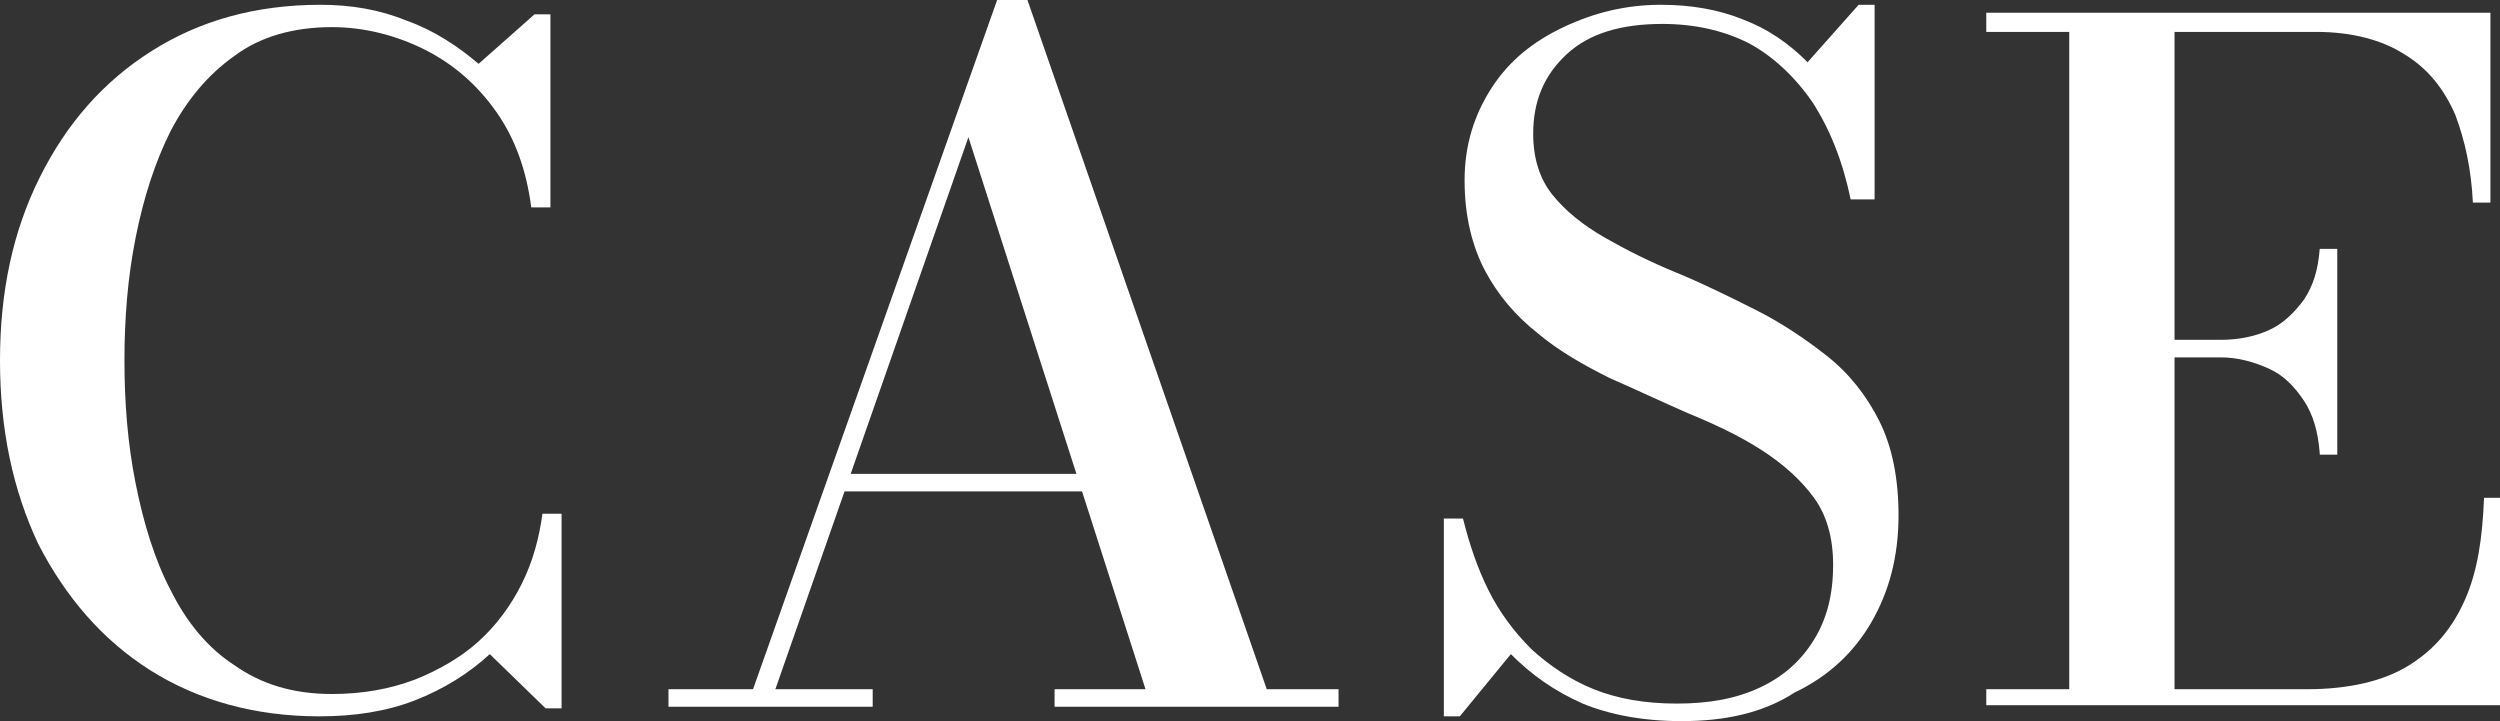
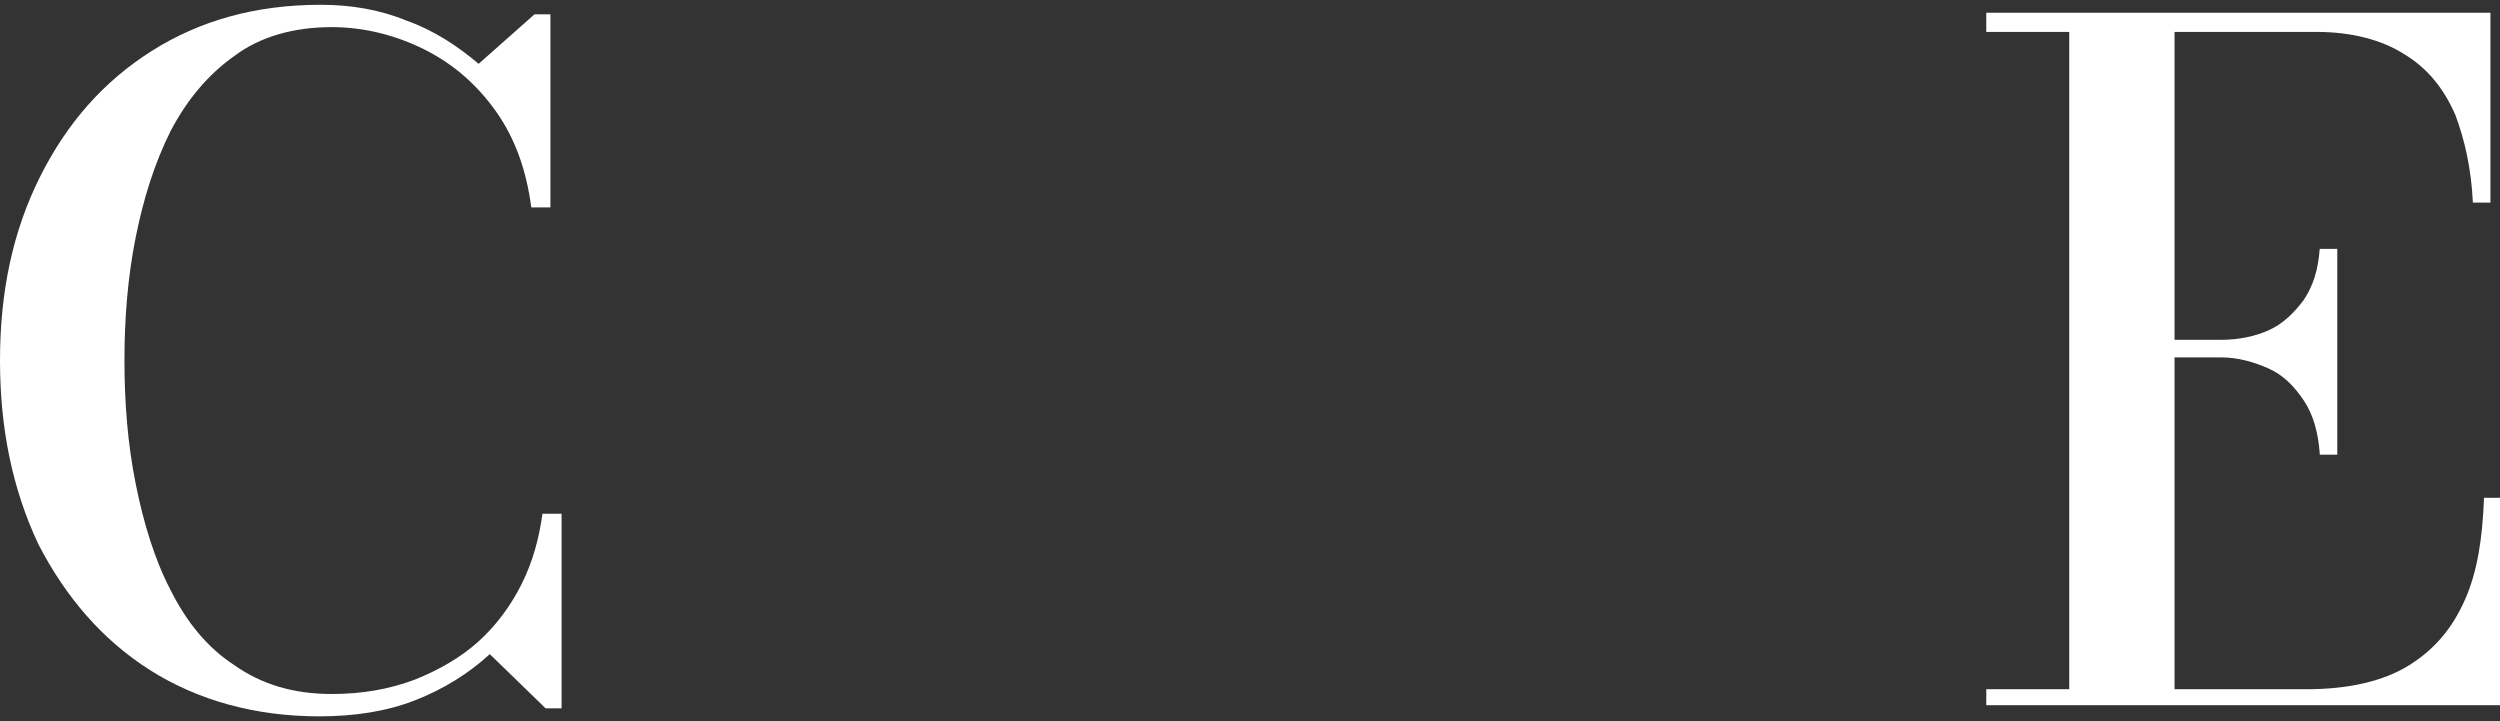
<svg xmlns="http://www.w3.org/2000/svg" enable-background="new 0 0 156.7 45.2" viewBox="0 0 156.7 45.2">
  <rect x="0" y="0" width="156.7" height="45.2" fill="#333333" stroke="none" />
  <g fill="#fff">
    <path d="m20 44.9c-4 0-7.6-1-10.6-2.9s-5.3-4.6-7-7.9c-1.6-3.4-2.4-7.2-2.4-11.5s.8-8.1 2.5-11.5 4-6 7-7.9 6.5-2.9 10.6-2.9c1.9 0 3.7.3 5.4 1 1.7.6 3.2 1.6 4.5 2.7l3.5-3.1h1v12.1h-1.2c-.3-2.3-1-4.3-2.2-6s-2.7-3-4.5-3.9-3.8-1.4-5.8-1.4c-2.4 0-4.5.6-6.1 1.8-1.7 1.2-3 2.8-4 4.7-1 2-1.7 4.2-2.2 6.7s-.7 5.1-.7 7.7.2 5.2.7 7.7 1.2 4.8 2.2 6.7c1 2 2.3 3.6 4 4.7 1.7 1.2 3.7 1.8 6.1 1.8 1.9 0 3.6-.3 5.2-.9 1.5-.6 2.9-1.4 4-2.4s2-2.2 2.7-3.6 1.1-2.9 1.3-4.4h1.2v12.2h-1l-3.5-3.4c-1.3 1.2-2.9 2.2-4.7 2.9s-3.8 1-6 1z" />
-     <path d="m64.4 0 15 43.2h4.5v1.1h-17.8v-1.1h5.7l-11.1-34.6-12.1 34.6h6.1v1.1h-12.8v-1.1h5.3l15.3-43.2zm-11.8 30.8v-1.1h18.5v1.1z" />
-     <path d="m105.4 45.2c-2.4 0-4.5-.4-6.2-1.1-1.8-.8-3.2-1.8-4.5-3.1l-3.2 3.9h-1v-12.4h1.2c.4 1.6.9 3.1 1.6 4.5s1.6 2.6 2.7 3.7c1.1 1 2.4 1.9 3.9 2.5s3.2.9 5.2.9 3.7-.3 5.2-1 2.6-1.7 3.4-3 1.2-2.8 1.2-4.7c0-1.7-.4-3.1-1.2-4.2s-1.9-2.1-3.3-3-2.9-1.6-4.6-2.3c-1.6-.7-3.3-1.5-4.9-2.2-1.6-.8-3.2-1.7-4.5-2.8-1.4-1.1-2.5-2.4-3.3-3.9s-1.3-3.4-1.3-5.7c0-2.2.6-4.1 1.7-5.8s2.6-2.9 4.5-3.8 3.9-1.4 6.1-1.4c1.9 0 3.6.3 5.1.9 1.6.6 2.9 1.5 4.1 2.7l3.2-3.6h1v12.2h-1.5c-.5-2.4-1.3-4.4-2.4-6.1-1.1-1.6-2.5-2.9-4-3.7-1.6-.8-3.4-1.2-5.4-1.2-2.6 0-4.6.6-6 1.9s-2.1 2.9-2.1 5c0 1.5.4 2.8 1.2 3.8s1.9 1.9 3.3 2.7 2.8 1.5 4.5 2.2 3.3 1.5 4.9 2.3 3.1 1.8 4.5 2.9 2.5 2.5 3.3 4.1 1.2 3.6 1.2 5.9c0 2.6-.6 4.8-1.7 6.7s-2.7 3.4-4.8 4.4c-2 1.3-4.4 1.8-7.1 1.8z" />
    <path d="m124.5 44.3v-1.1h5.2v-41.2h-5.2v-1.2h31.6v11.9h-1.1c-.1-2.1-.5-3.9-1.1-5.5-.7-1.6-1.7-2.9-3.2-3.8-1.4-.9-3.3-1.4-5.5-1.4h-8.9v41.2h8.3c2.6 0 4.8-.5 6.4-1.5s2.7-2.3 3.5-4.1 1.1-3.9 1.2-6.4h1.1v13h-32.3zm20.9-15.9c-.1-1.3-.4-2.4-1-3.3s-1.3-1.6-2.2-2-1.9-.7-3-.7h-4.4v-1.1h4.4c1.1 0 2.1-.2 3-.6s1.6-1.1 2.2-1.9c.6-.9.9-1.9 1-3.2h1.1v12.9h-1.1z" />
  </g>
</svg>